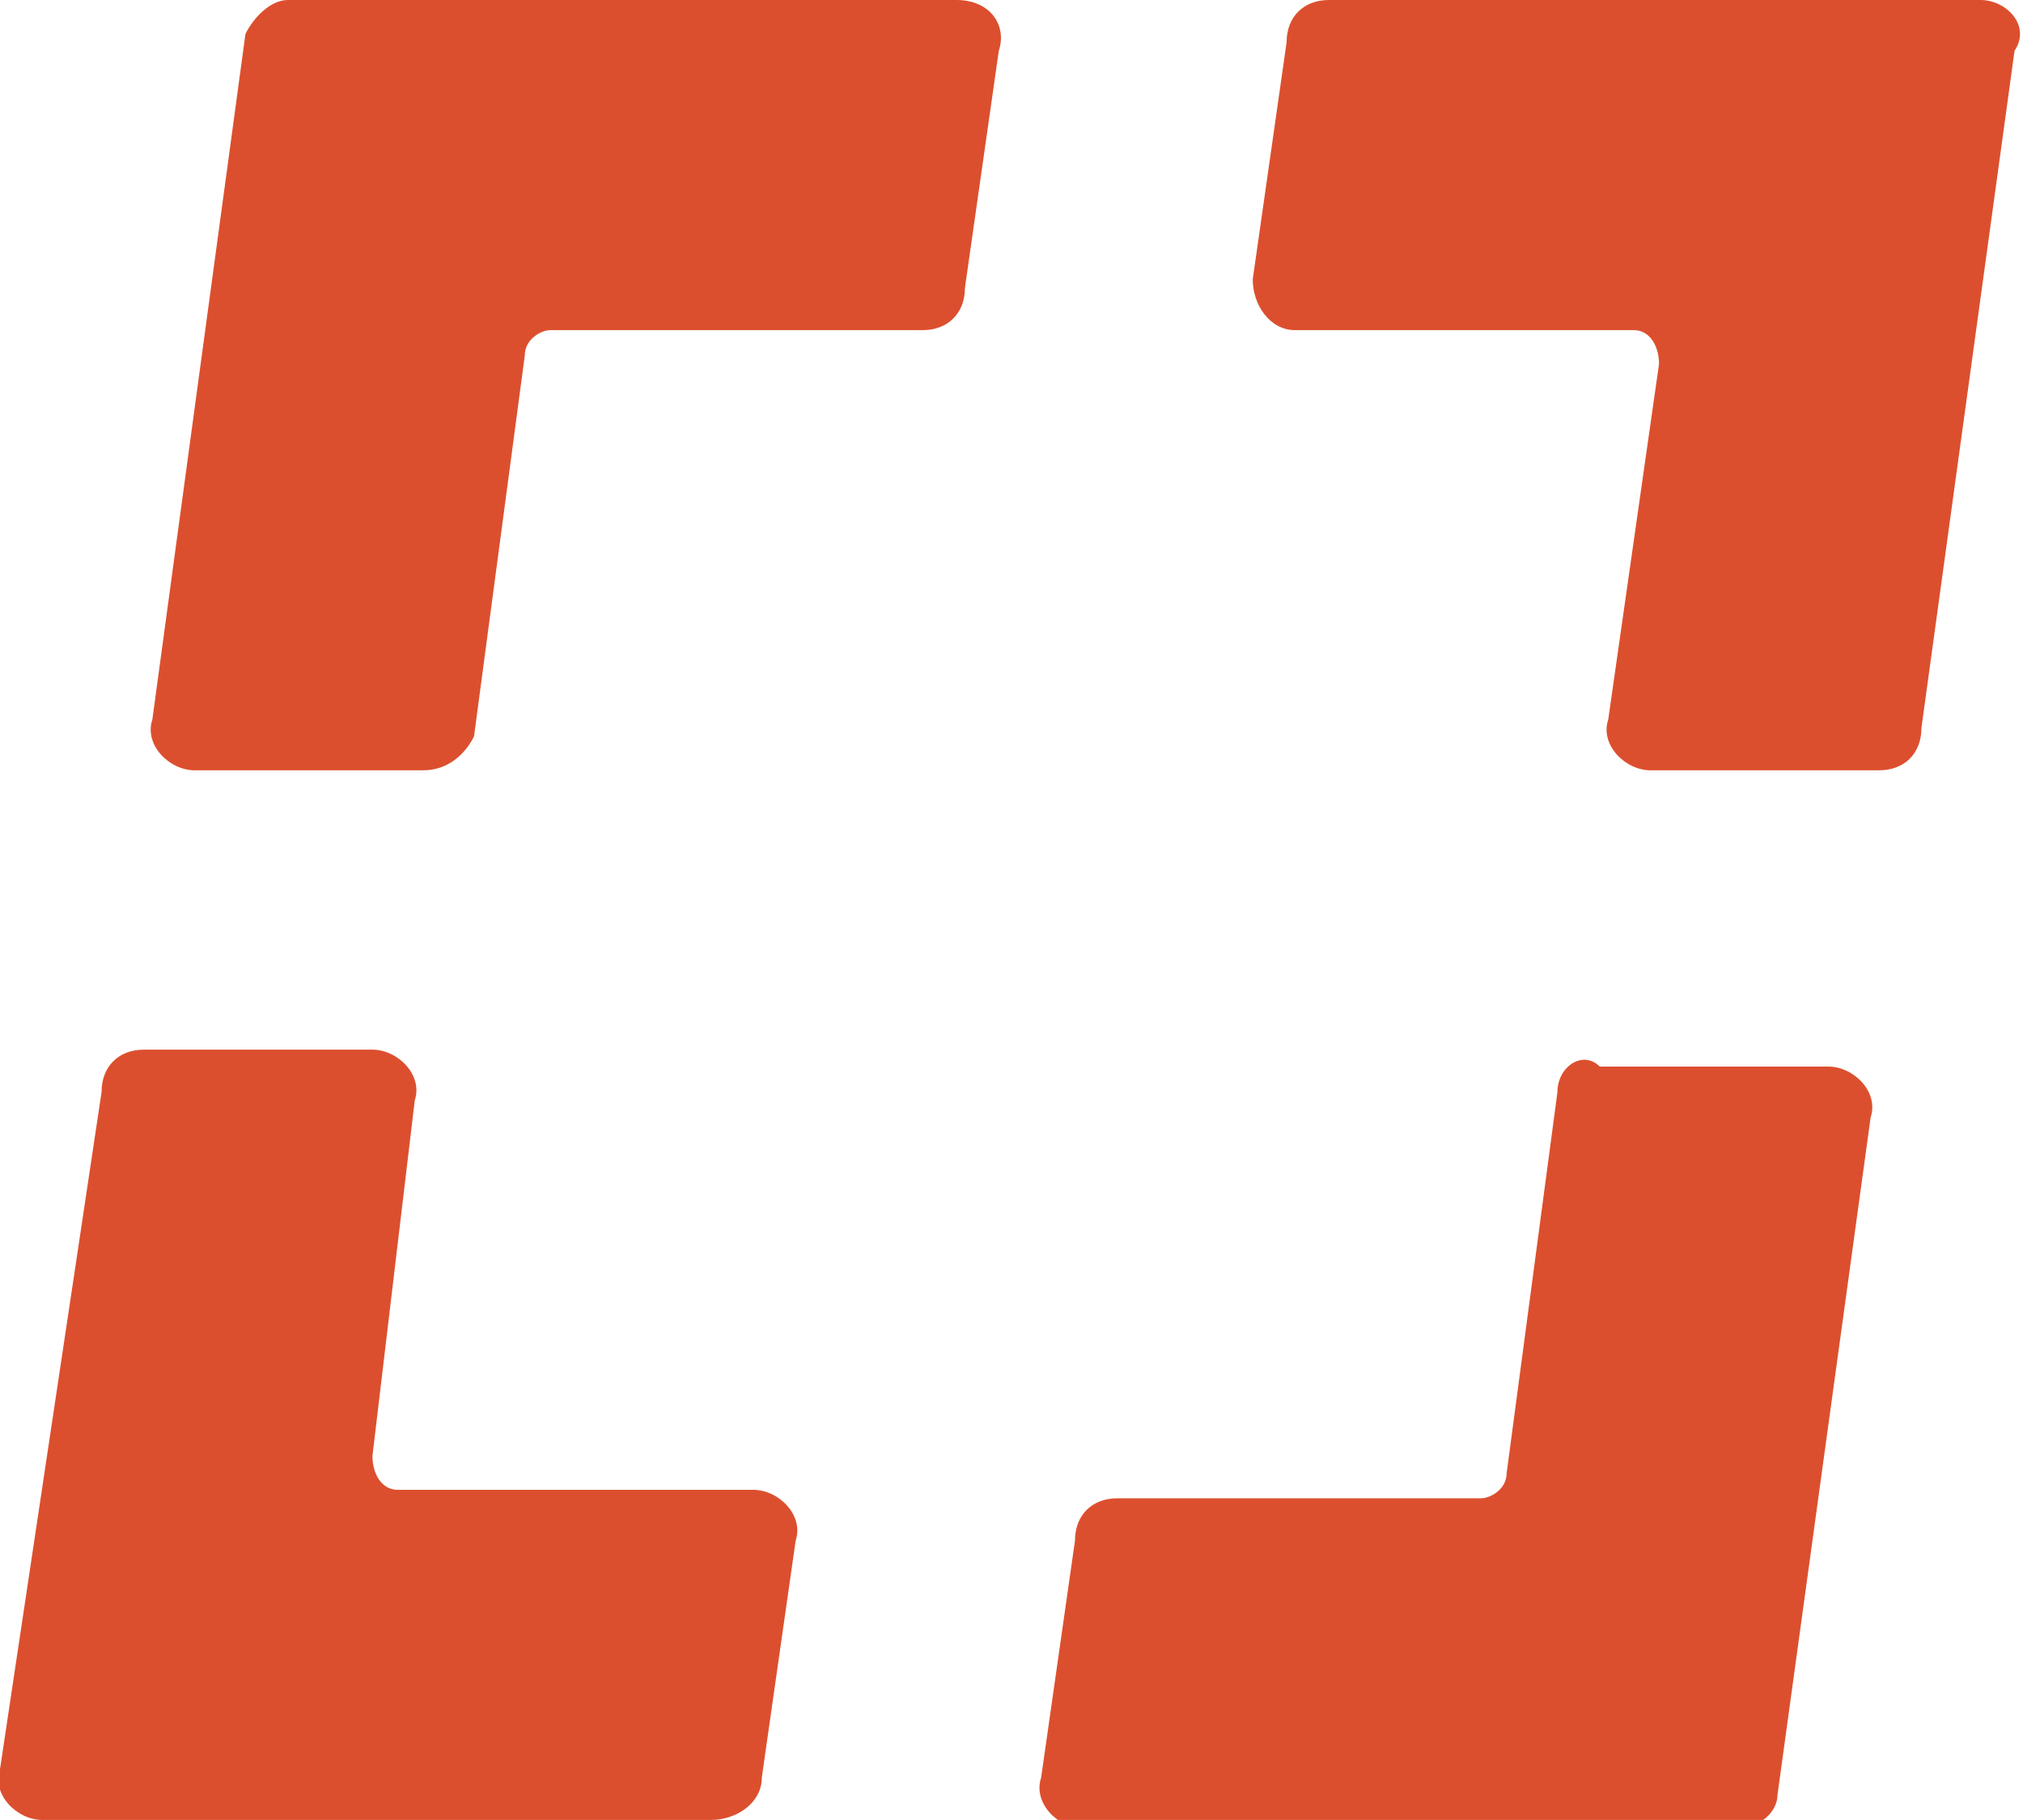
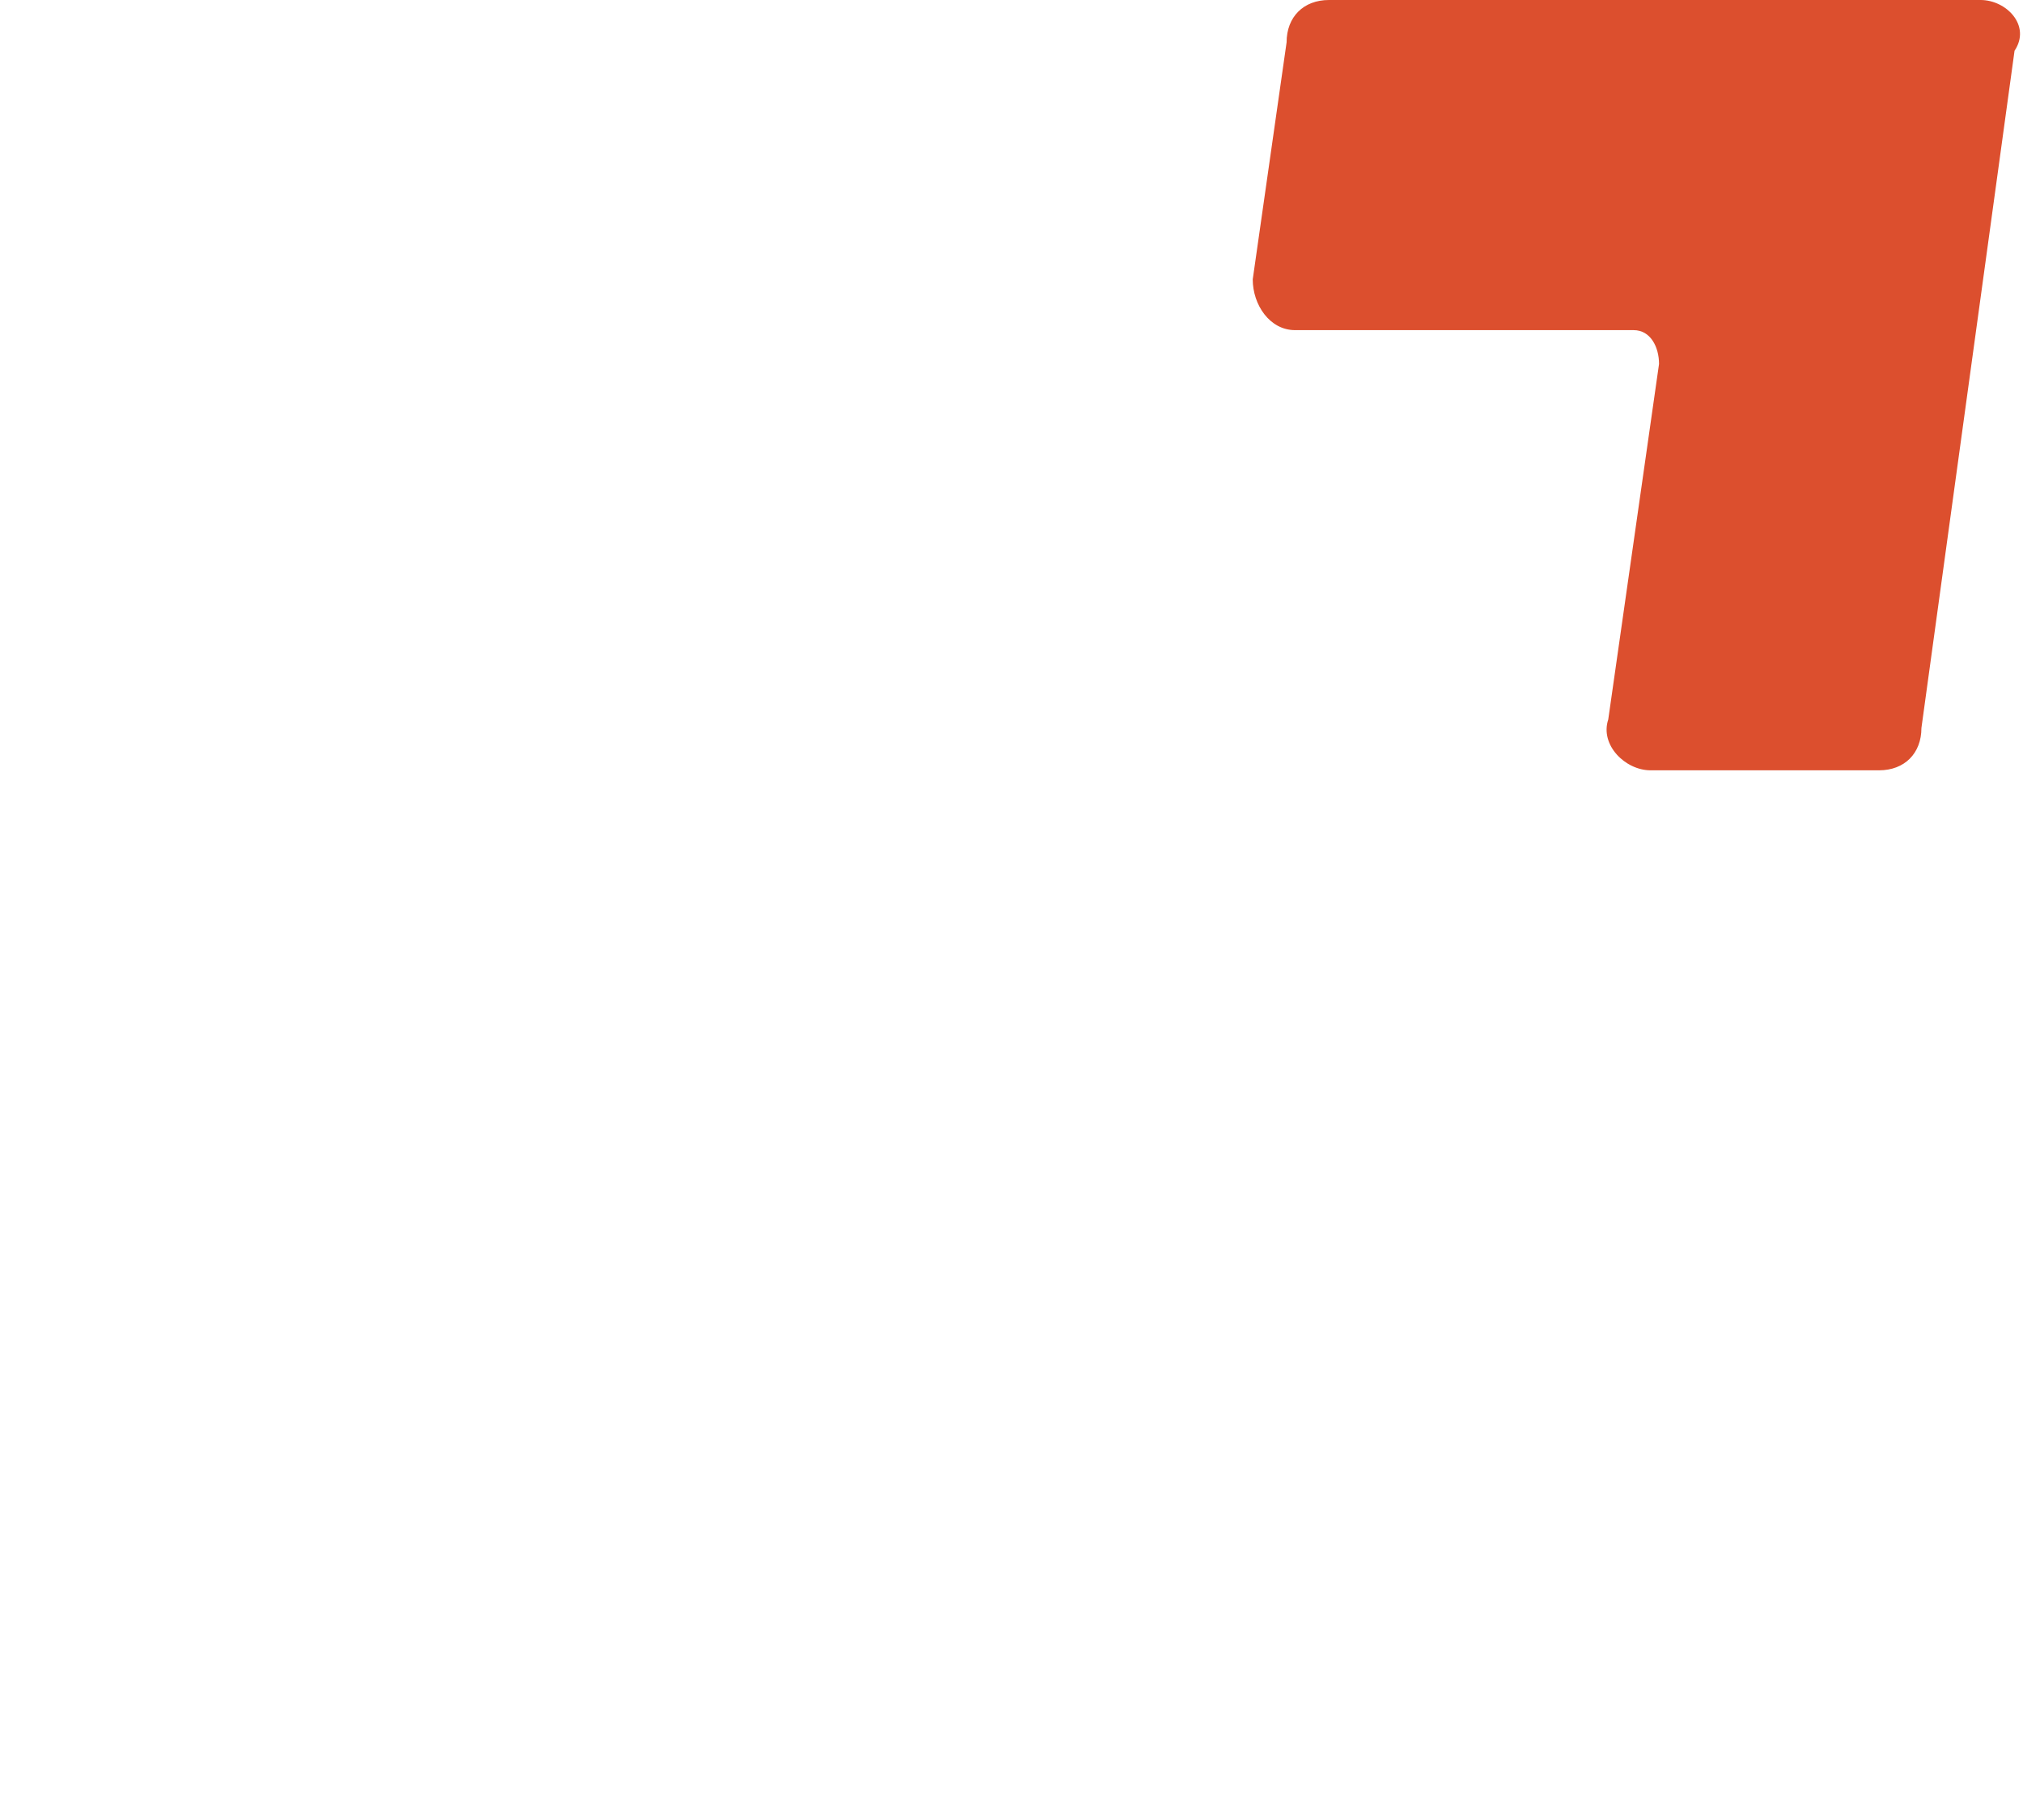
<svg xmlns="http://www.w3.org/2000/svg" version="1.1" id="Слой_1" x="0px" y="0px" viewBox="0 0 23.9 21.5" style="enable-background:new 0 0 23.9 21.5;" xml:space="preserve">
  <style type="text/css"> .st0{fill:#DC4F2E;} </style>
  <g>
    <g>
      <path class="st0" d="M15.3,3.9h4c0.2,0,0.3,0.2,0.3,0.4L19,8.5c-0.1,0.3,0.2,0.6,0.5,0.6h2.7c0.3,0,0.5-0.2,0.5-0.5l1.1-8 C24,0.3,23.7,0,23.4,0h-7.7c-0.3,0-0.5,0.2-0.5,0.5l-0.4,2.8C14.8,3.6,15,3.9,15.3,3.9z" />
-       <path class="st0" d="M5.6,8.7l0.6-4.5c0-0.2,0.2-0.3,0.3-0.3h4.4c0.3,0,0.5-0.2,0.5-0.5l0.4-2.8C11.9,0.3,11.7,0,11.3,0H3.4 C3.2,0,3,0.2,2.9,0.4L1.8,8.5C1.7,8.8,2,9.1,2.3,9.1H5C5.3,9.1,5.5,8.9,5.6,8.7z" />
-       <path class="st0" d="M18.4,12.9l-0.6,4.5c0,0.2-0.2,0.3-0.3,0.3h-0.3h-1.9h-2.1c-0.3,0-0.5,0.2-0.5,0.5l-0.4,2.8 c-0.1,0.3,0.2,0.6,0.5,0.6h4.3h3h0.4c0.3,0,0.5-0.2,0.5-0.4l1.1-8c0.1-0.3-0.2-0.6-0.5-0.6h-2.7C18.7,12.4,18.4,12.6,18.4,12.9z" />
-       <path class="st0" d="M9.4,18.2c0.1-0.3-0.2-0.6-0.5-0.6H6.8H5.1H4.7c-0.2,0-0.3-0.2-0.3-0.4L4.9,13c0.1-0.3-0.2-0.6-0.5-0.6H1.7 c-0.3,0-0.5,0.2-0.5,0.5l-1.2,8c-0.1,0.3,0.2,0.6,0.5,0.6h0.6h2.7h4.6C8.7,21.5,9,21.3,9,21L9.4,18.2z" />
    </g>
  </g>
</svg>